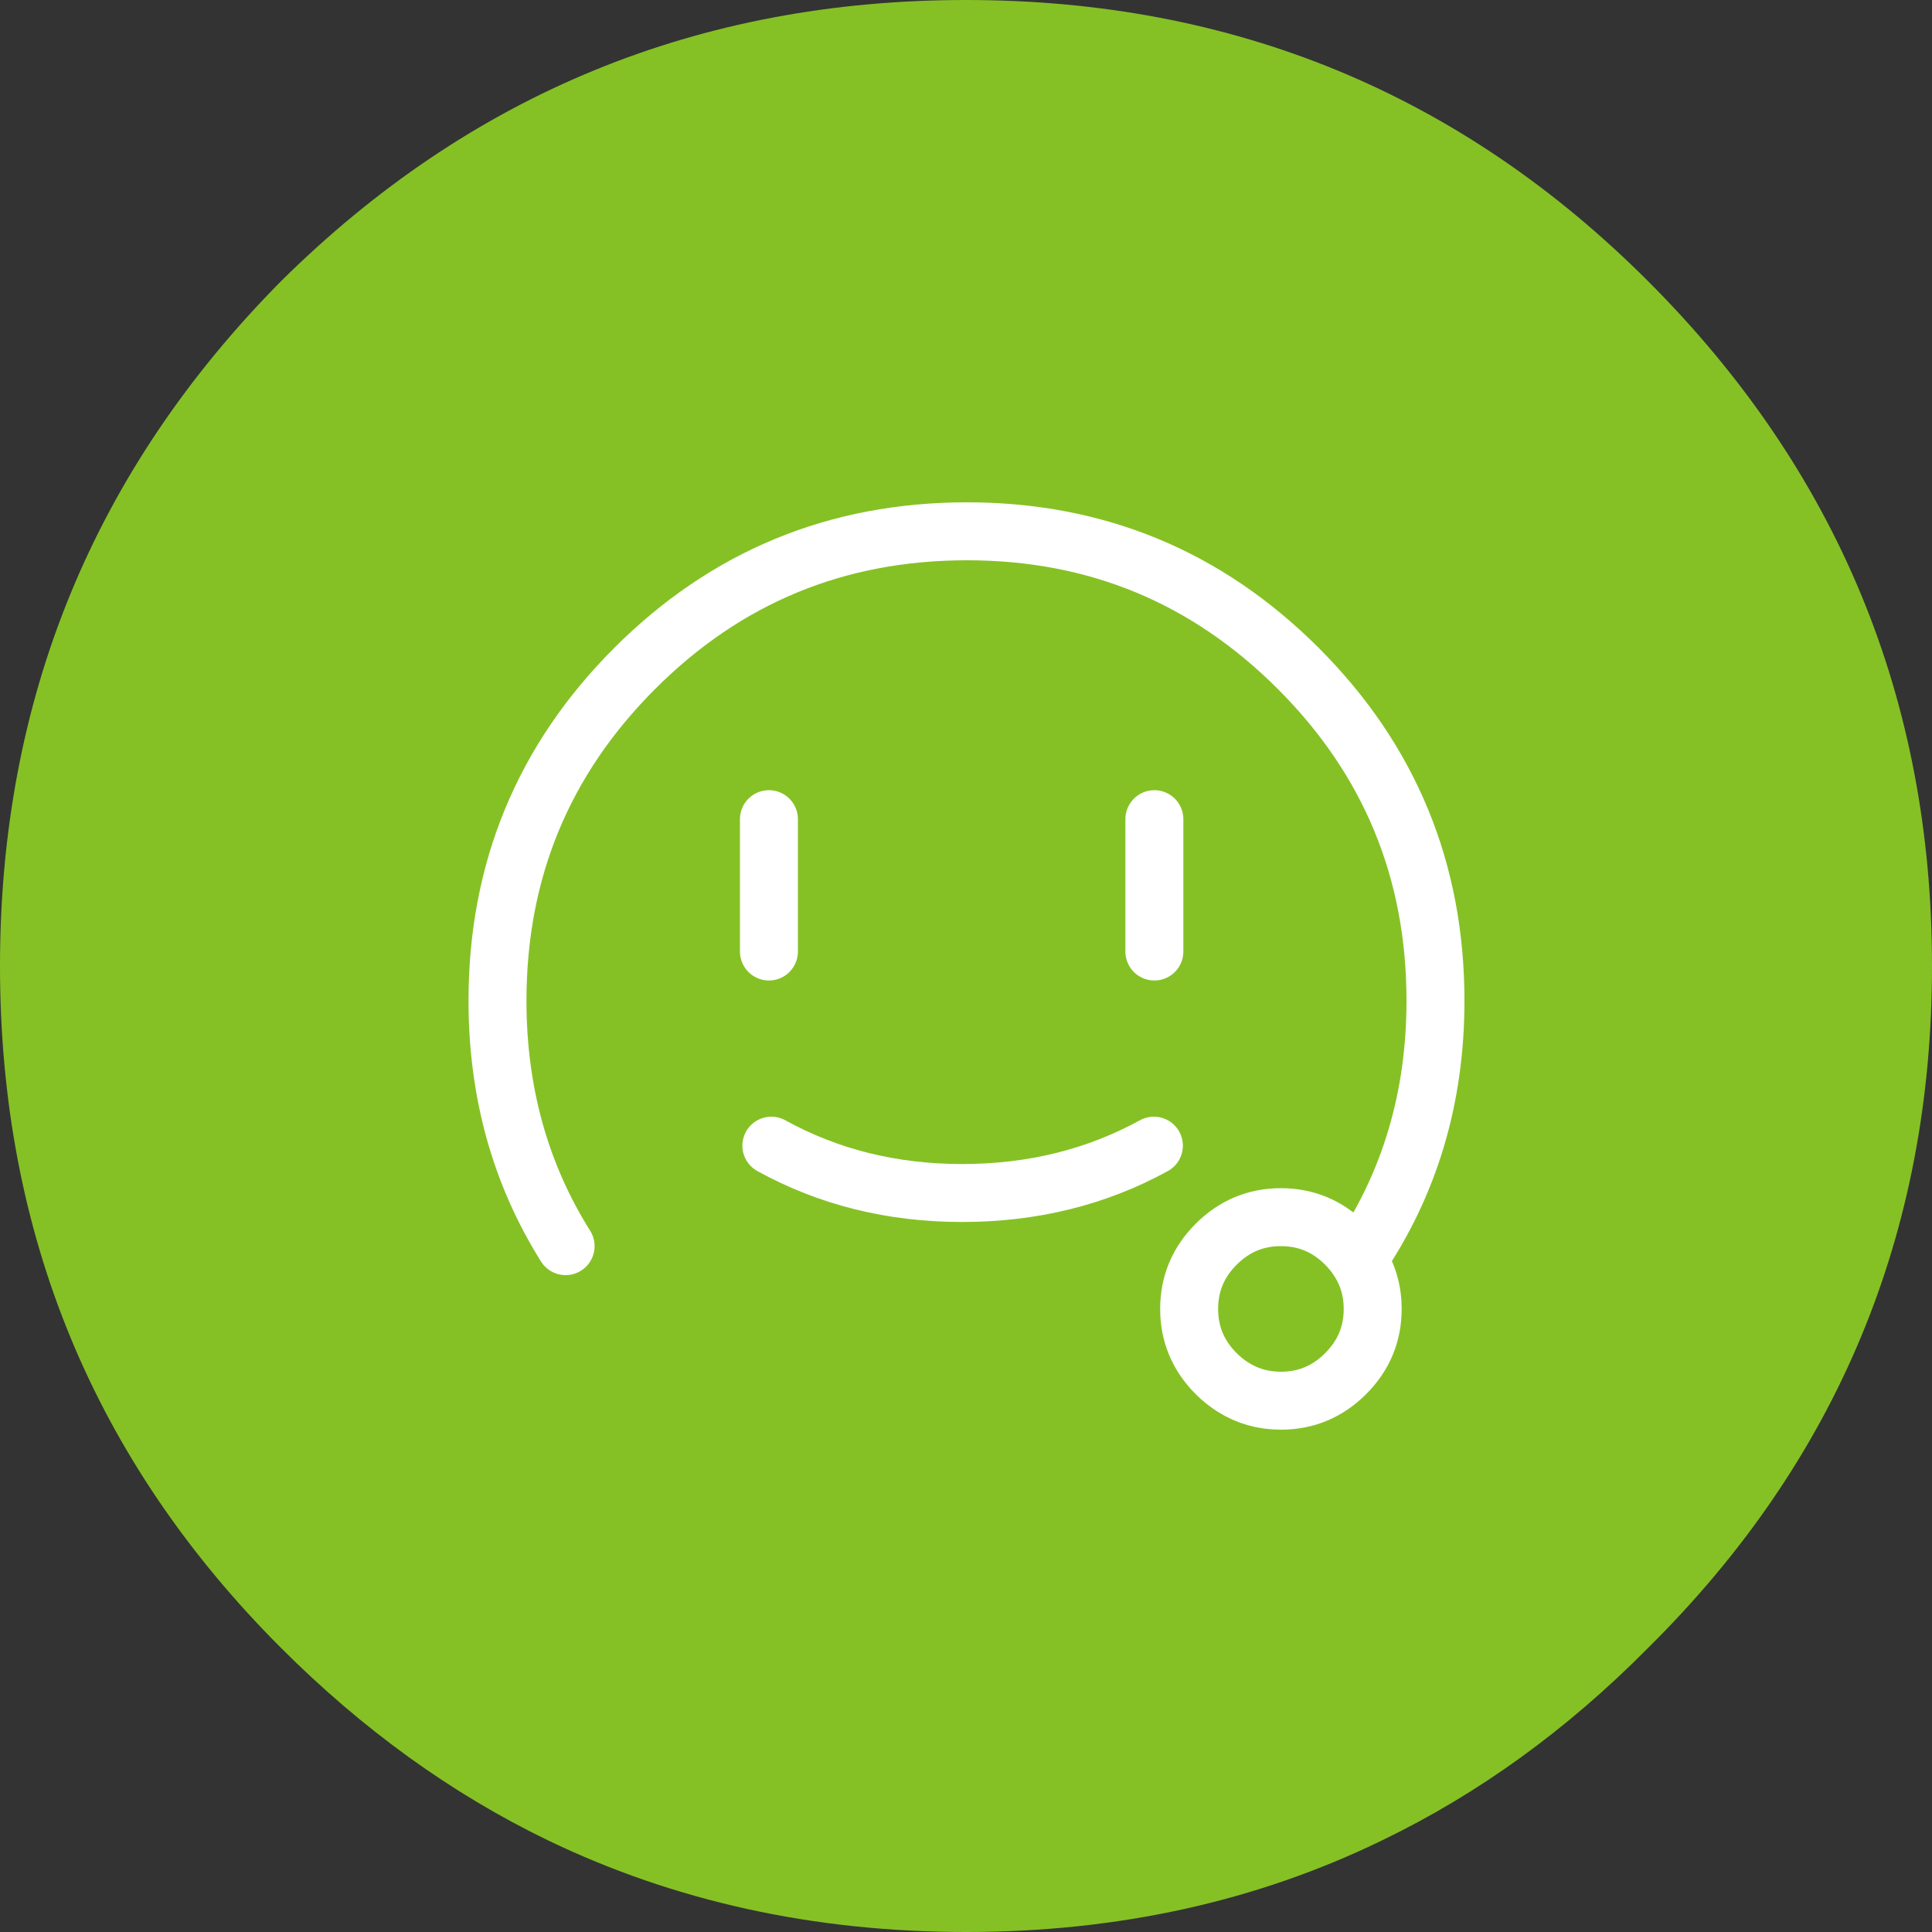
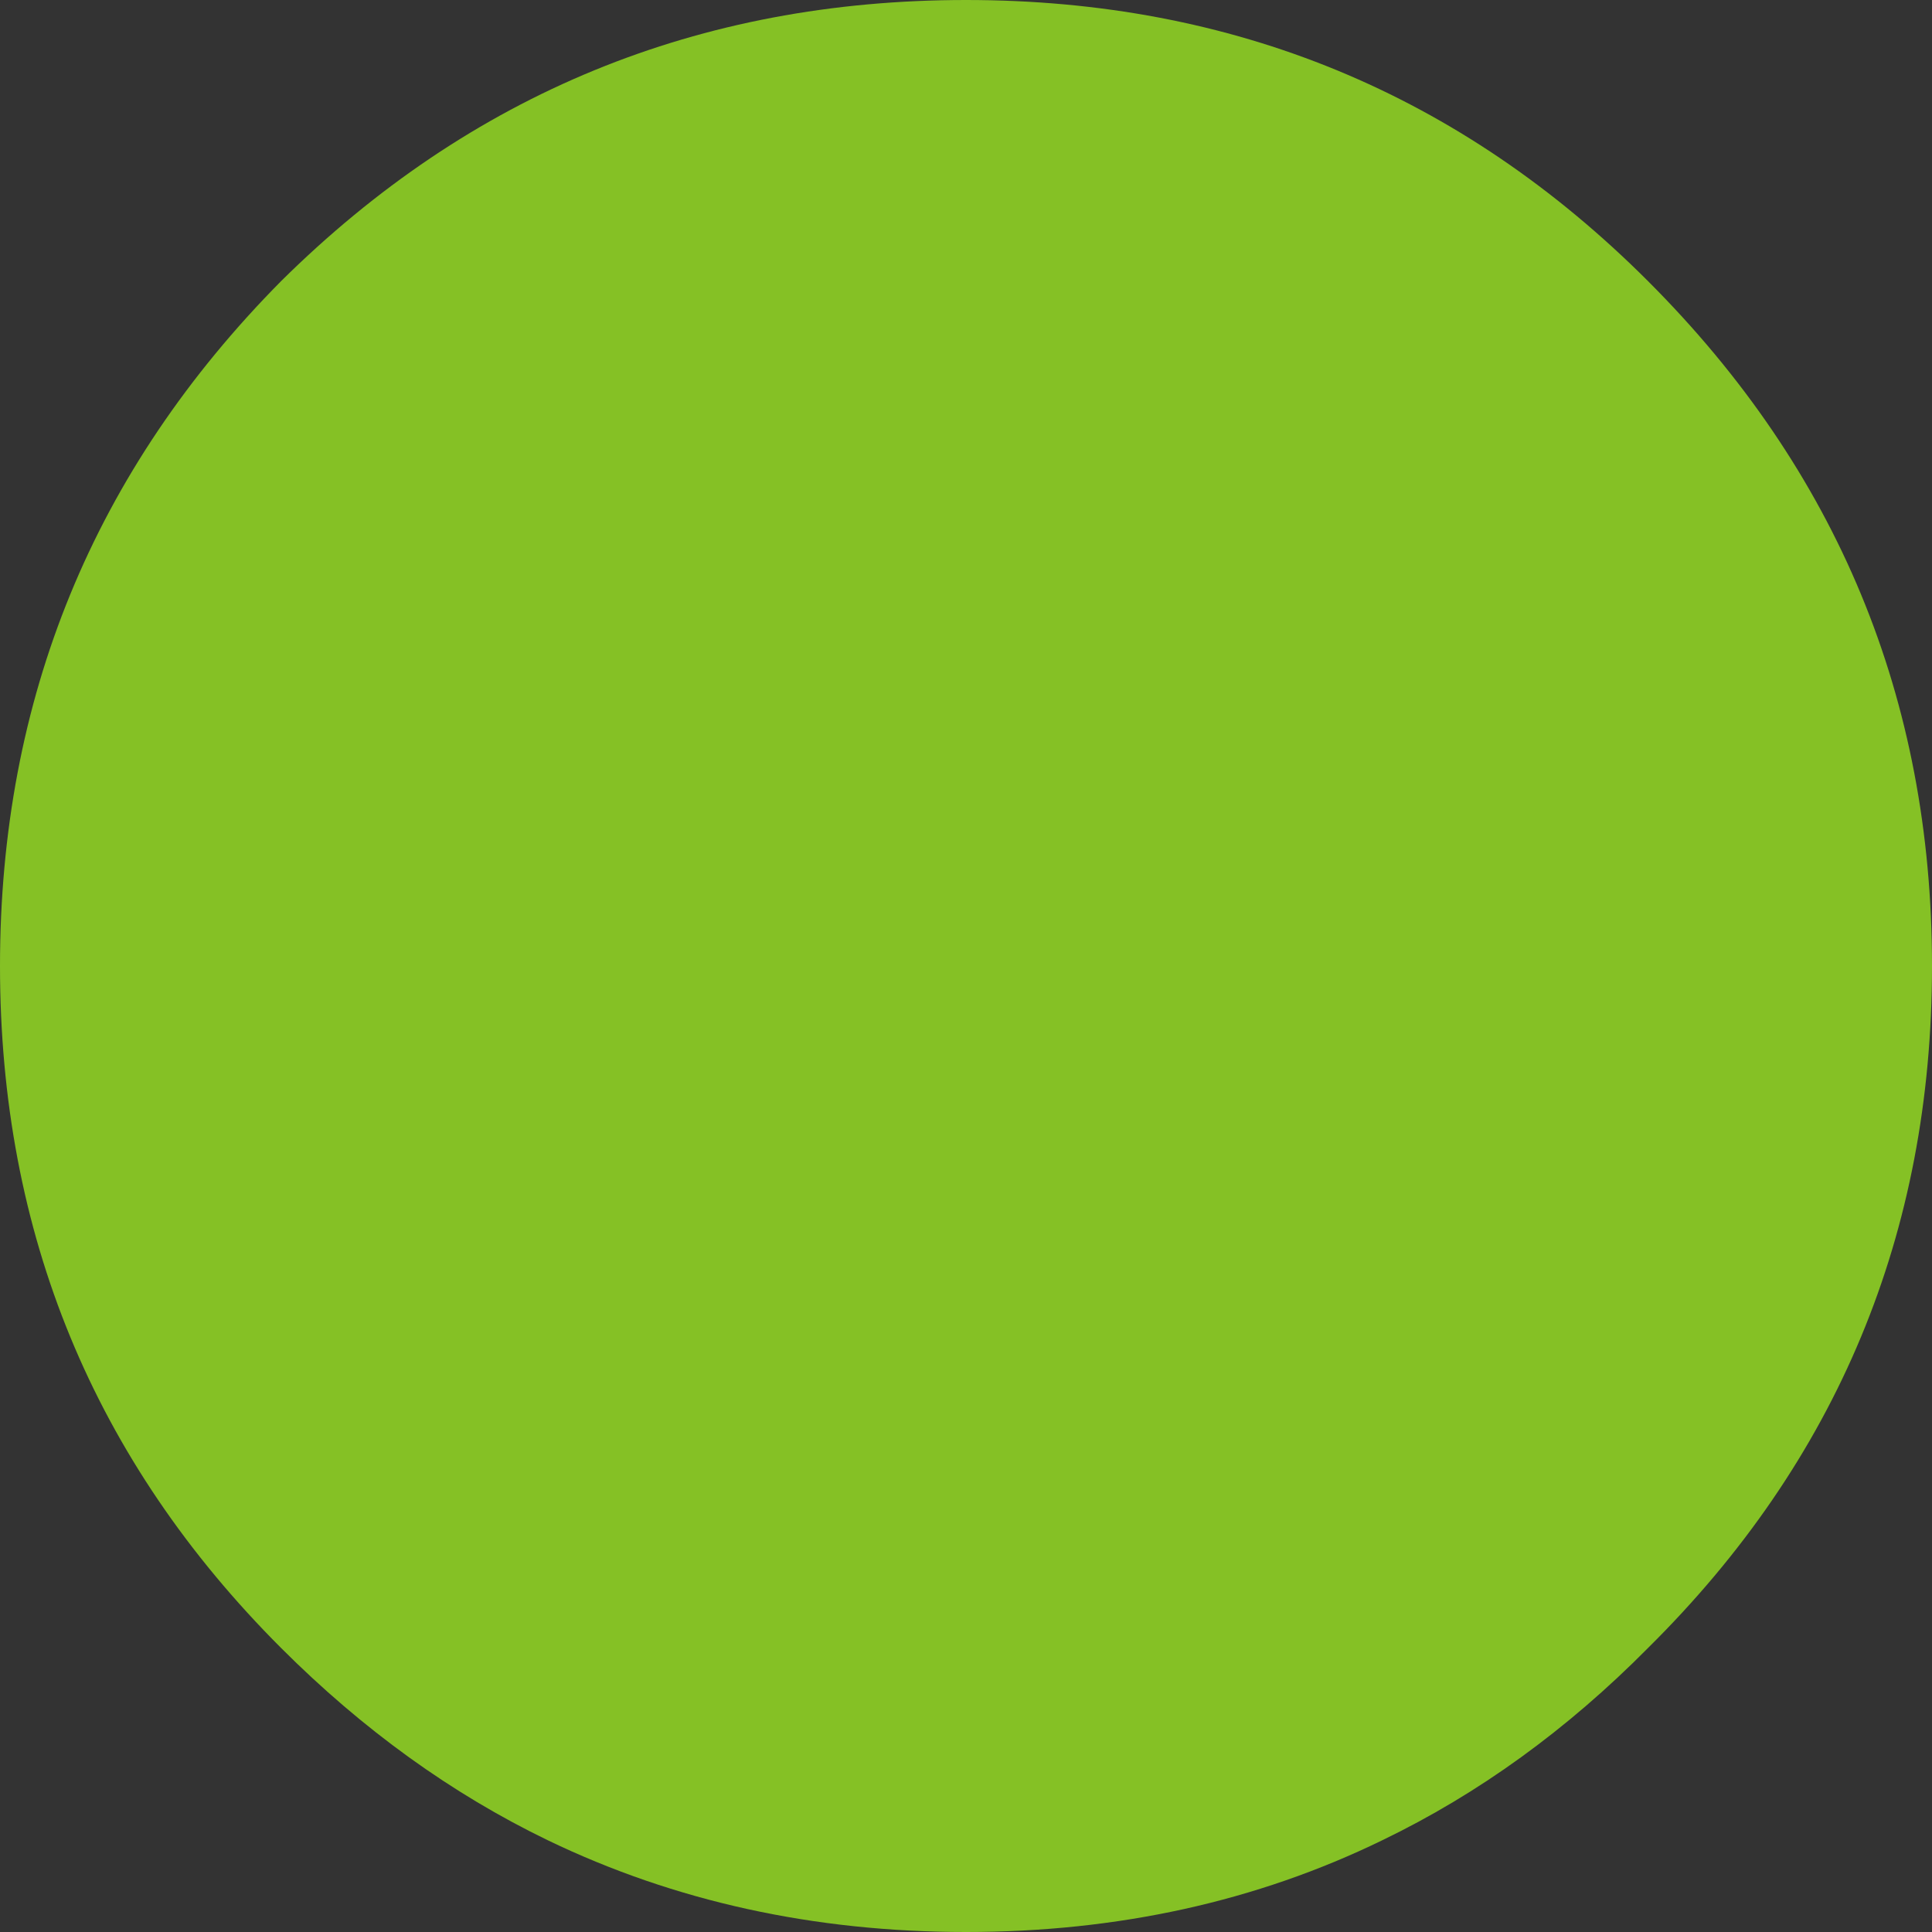
<svg xmlns="http://www.w3.org/2000/svg" xmlns:xlink="http://www.w3.org/1999/xlink" version="1.1" preserveAspectRatio="none" x="0px" y="0px" width="100px" height="100px" viewBox="0 0 100 100">
  <rect x="0" y="0" width="100" height="100" fill="#333333" stroke="none" />
  <defs>
    <g id="Layer3_0_FILL">
      <path fill="#85C125" stroke="none" d=" M 85.3 85.3 Q 100 70.75 100 50 100 29.25 85.3 14.55 70.75 0 50 0 29.25 0 14.55 14.55 0 29.25 0 50 0 70.75 14.55 85.3 20.894 91.644 28.35 95.25 38.205 100 50 100 61.795 100 71.55 95.25 79.021 91.644 85.3 85.3 Z" />
    </g>
-     <path id="Layer1_0_1_STROKES" stroke="#FFFFFF" stroke-width="3" stroke-linejoin="round" stroke-linecap="round" fill="none" d=" M 29.475 65.25 Q 25.95 59.633 25.95 52.55 25.95 42.45 33.05 35.35 40.15 28.25 50.25 28.25 60.3 28.25 67.4 35.35 74.5 42.45 74.5 52.55 74.5 60.082 70.5 65.95 71.25 67.084 71.25 68.5 71.25 70.45 69.85 71.85 68.45 73.25 66.5 73.25 65.127 73.25 64.025 72.55 63.564 72.264 63.15 71.85 61.75 70.45 61.75 68.5 61.75 66.55 63.15 65.15 64.55 63.75 66.5 63.75 68.45 63.75 69.85 65.15 70.233 65.533 70.5 65.95 M 59.925 60.05 Q 55.459 62.5 50 62.5 44.572 62.5 40.125 60.05 M 40 43.15 L 40 50 M 59.95 43.15 L 59.95 50" />
  </defs>
  <g transform="matrix( 1, 0, 0, 1, 0,0) ">
    <use xlink:href="#Layer3_0_FILL" />
  </g>
  <g transform="matrix( 1, 0, 0, 1, -0.2,-0.75) ">
    <use xlink:href="#Layer1_0_1_STROKES" />
  </g>
</svg>